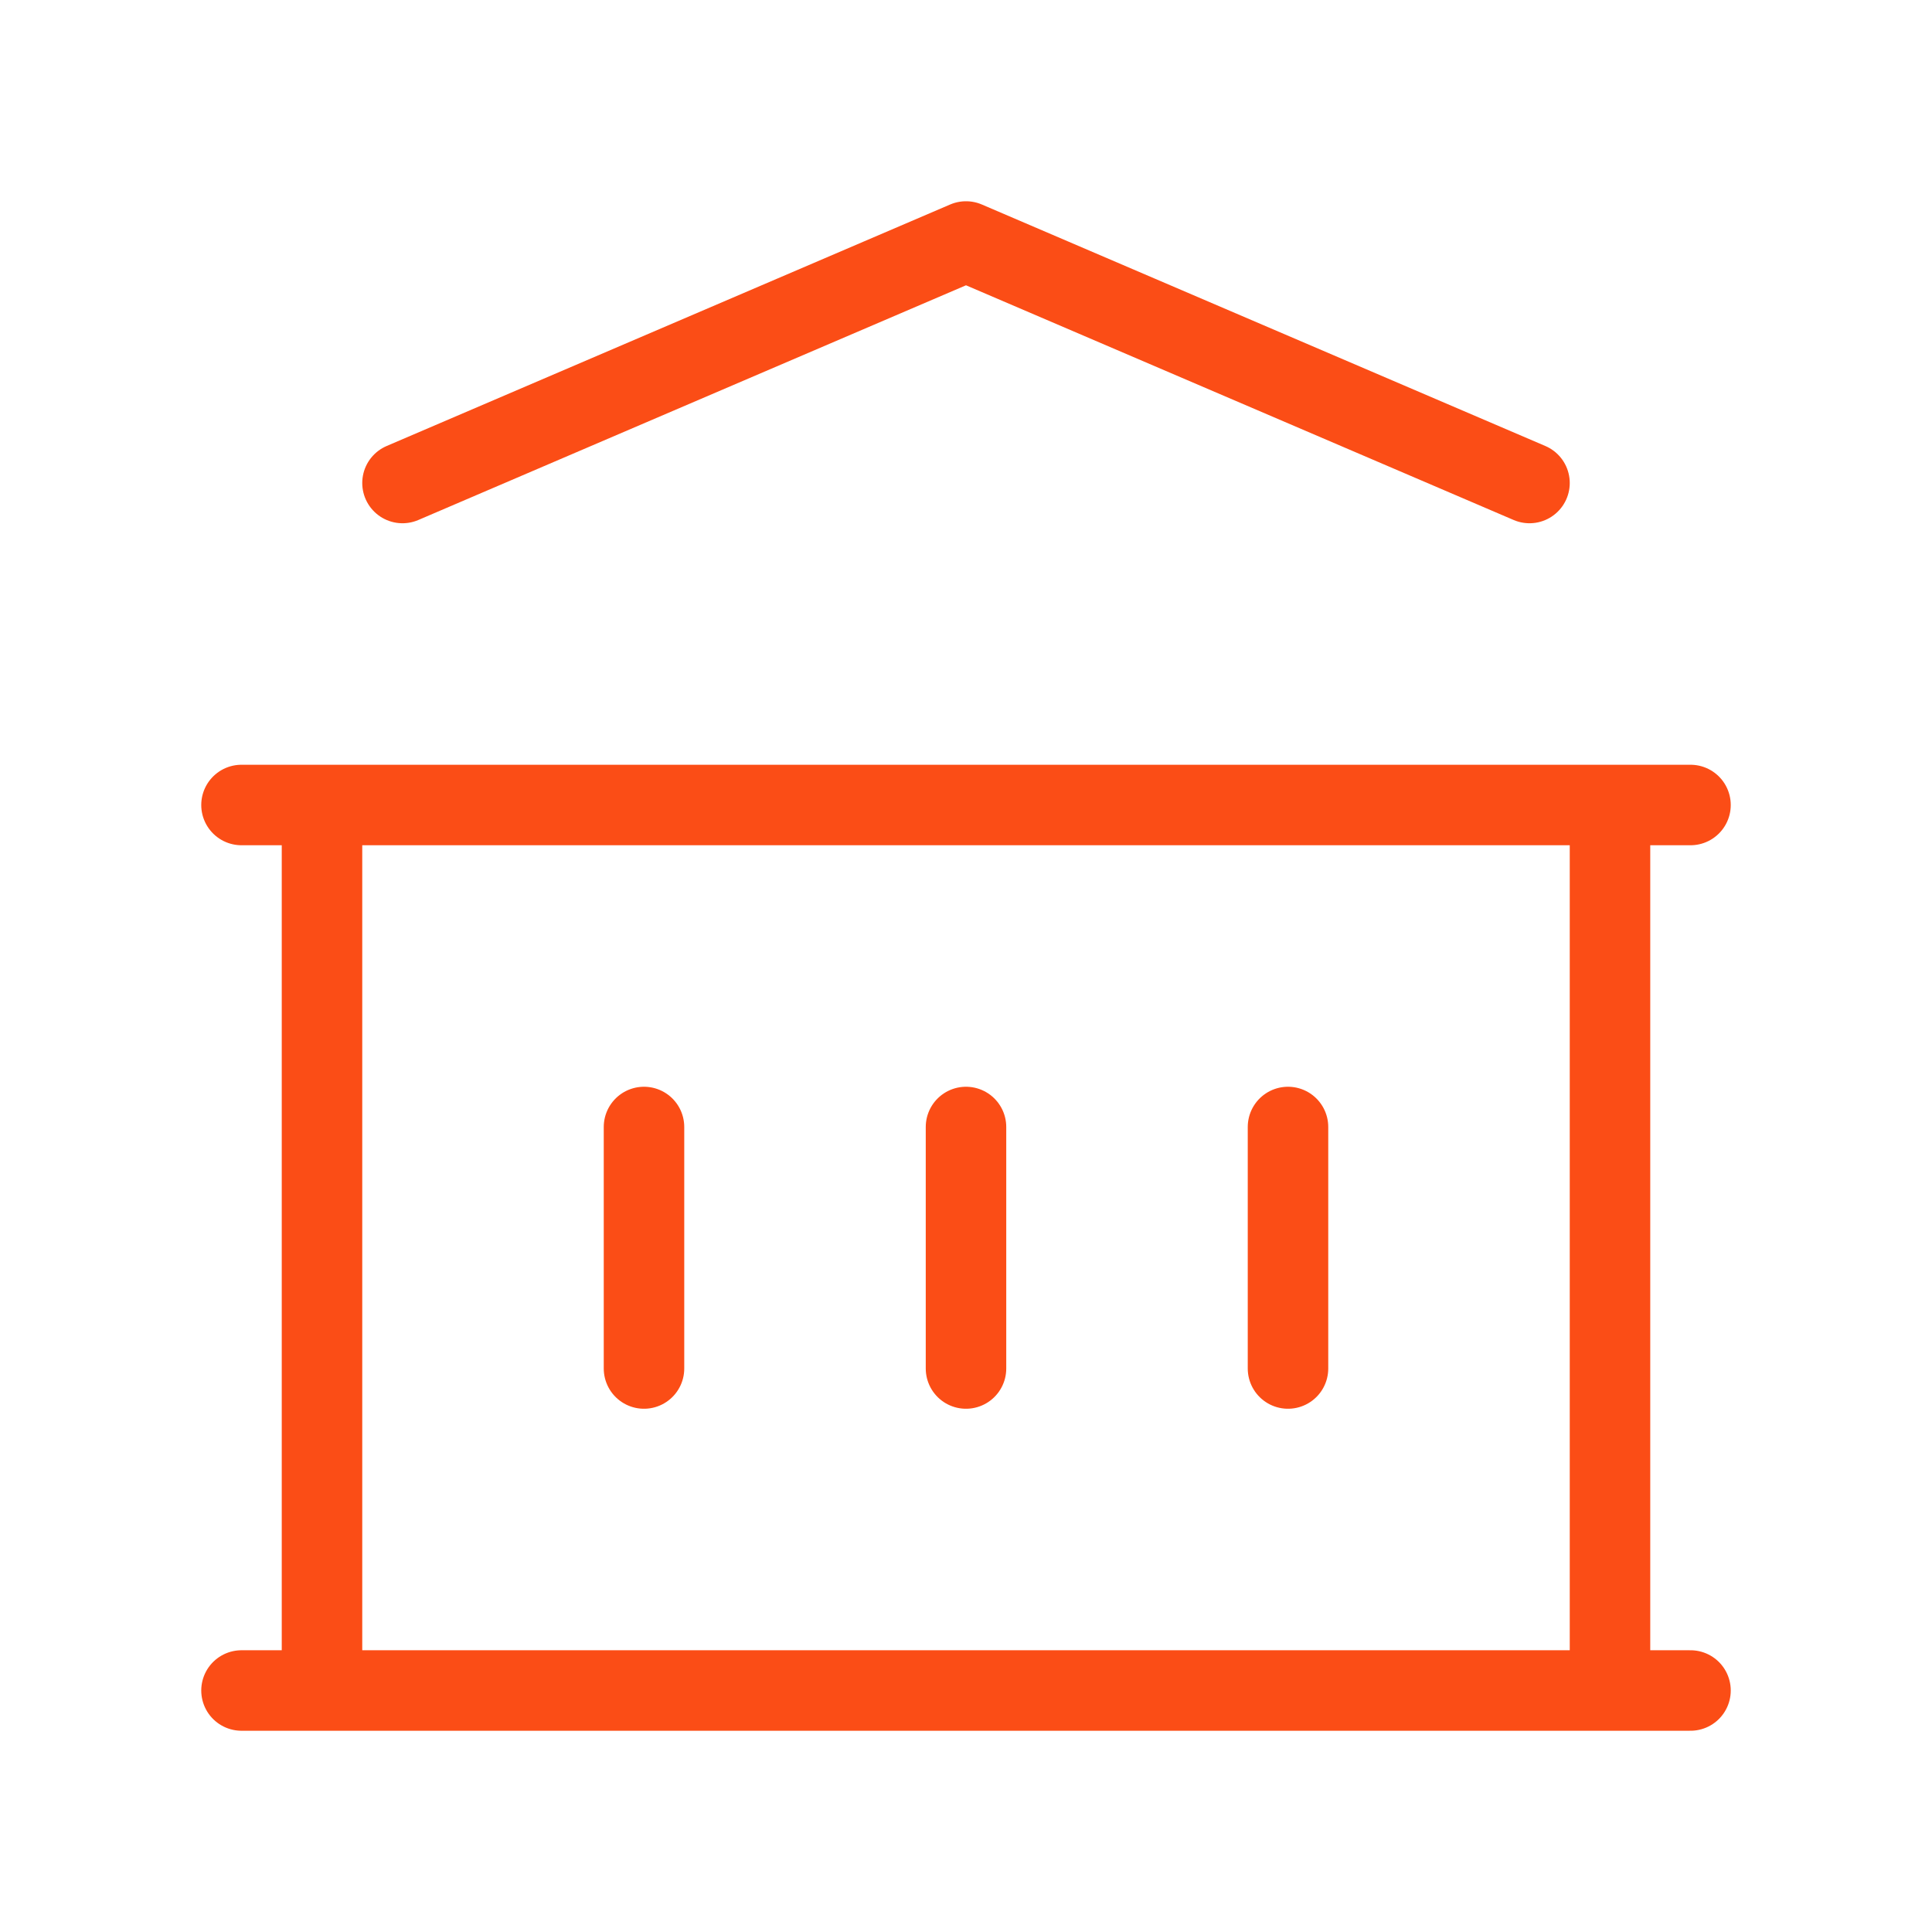
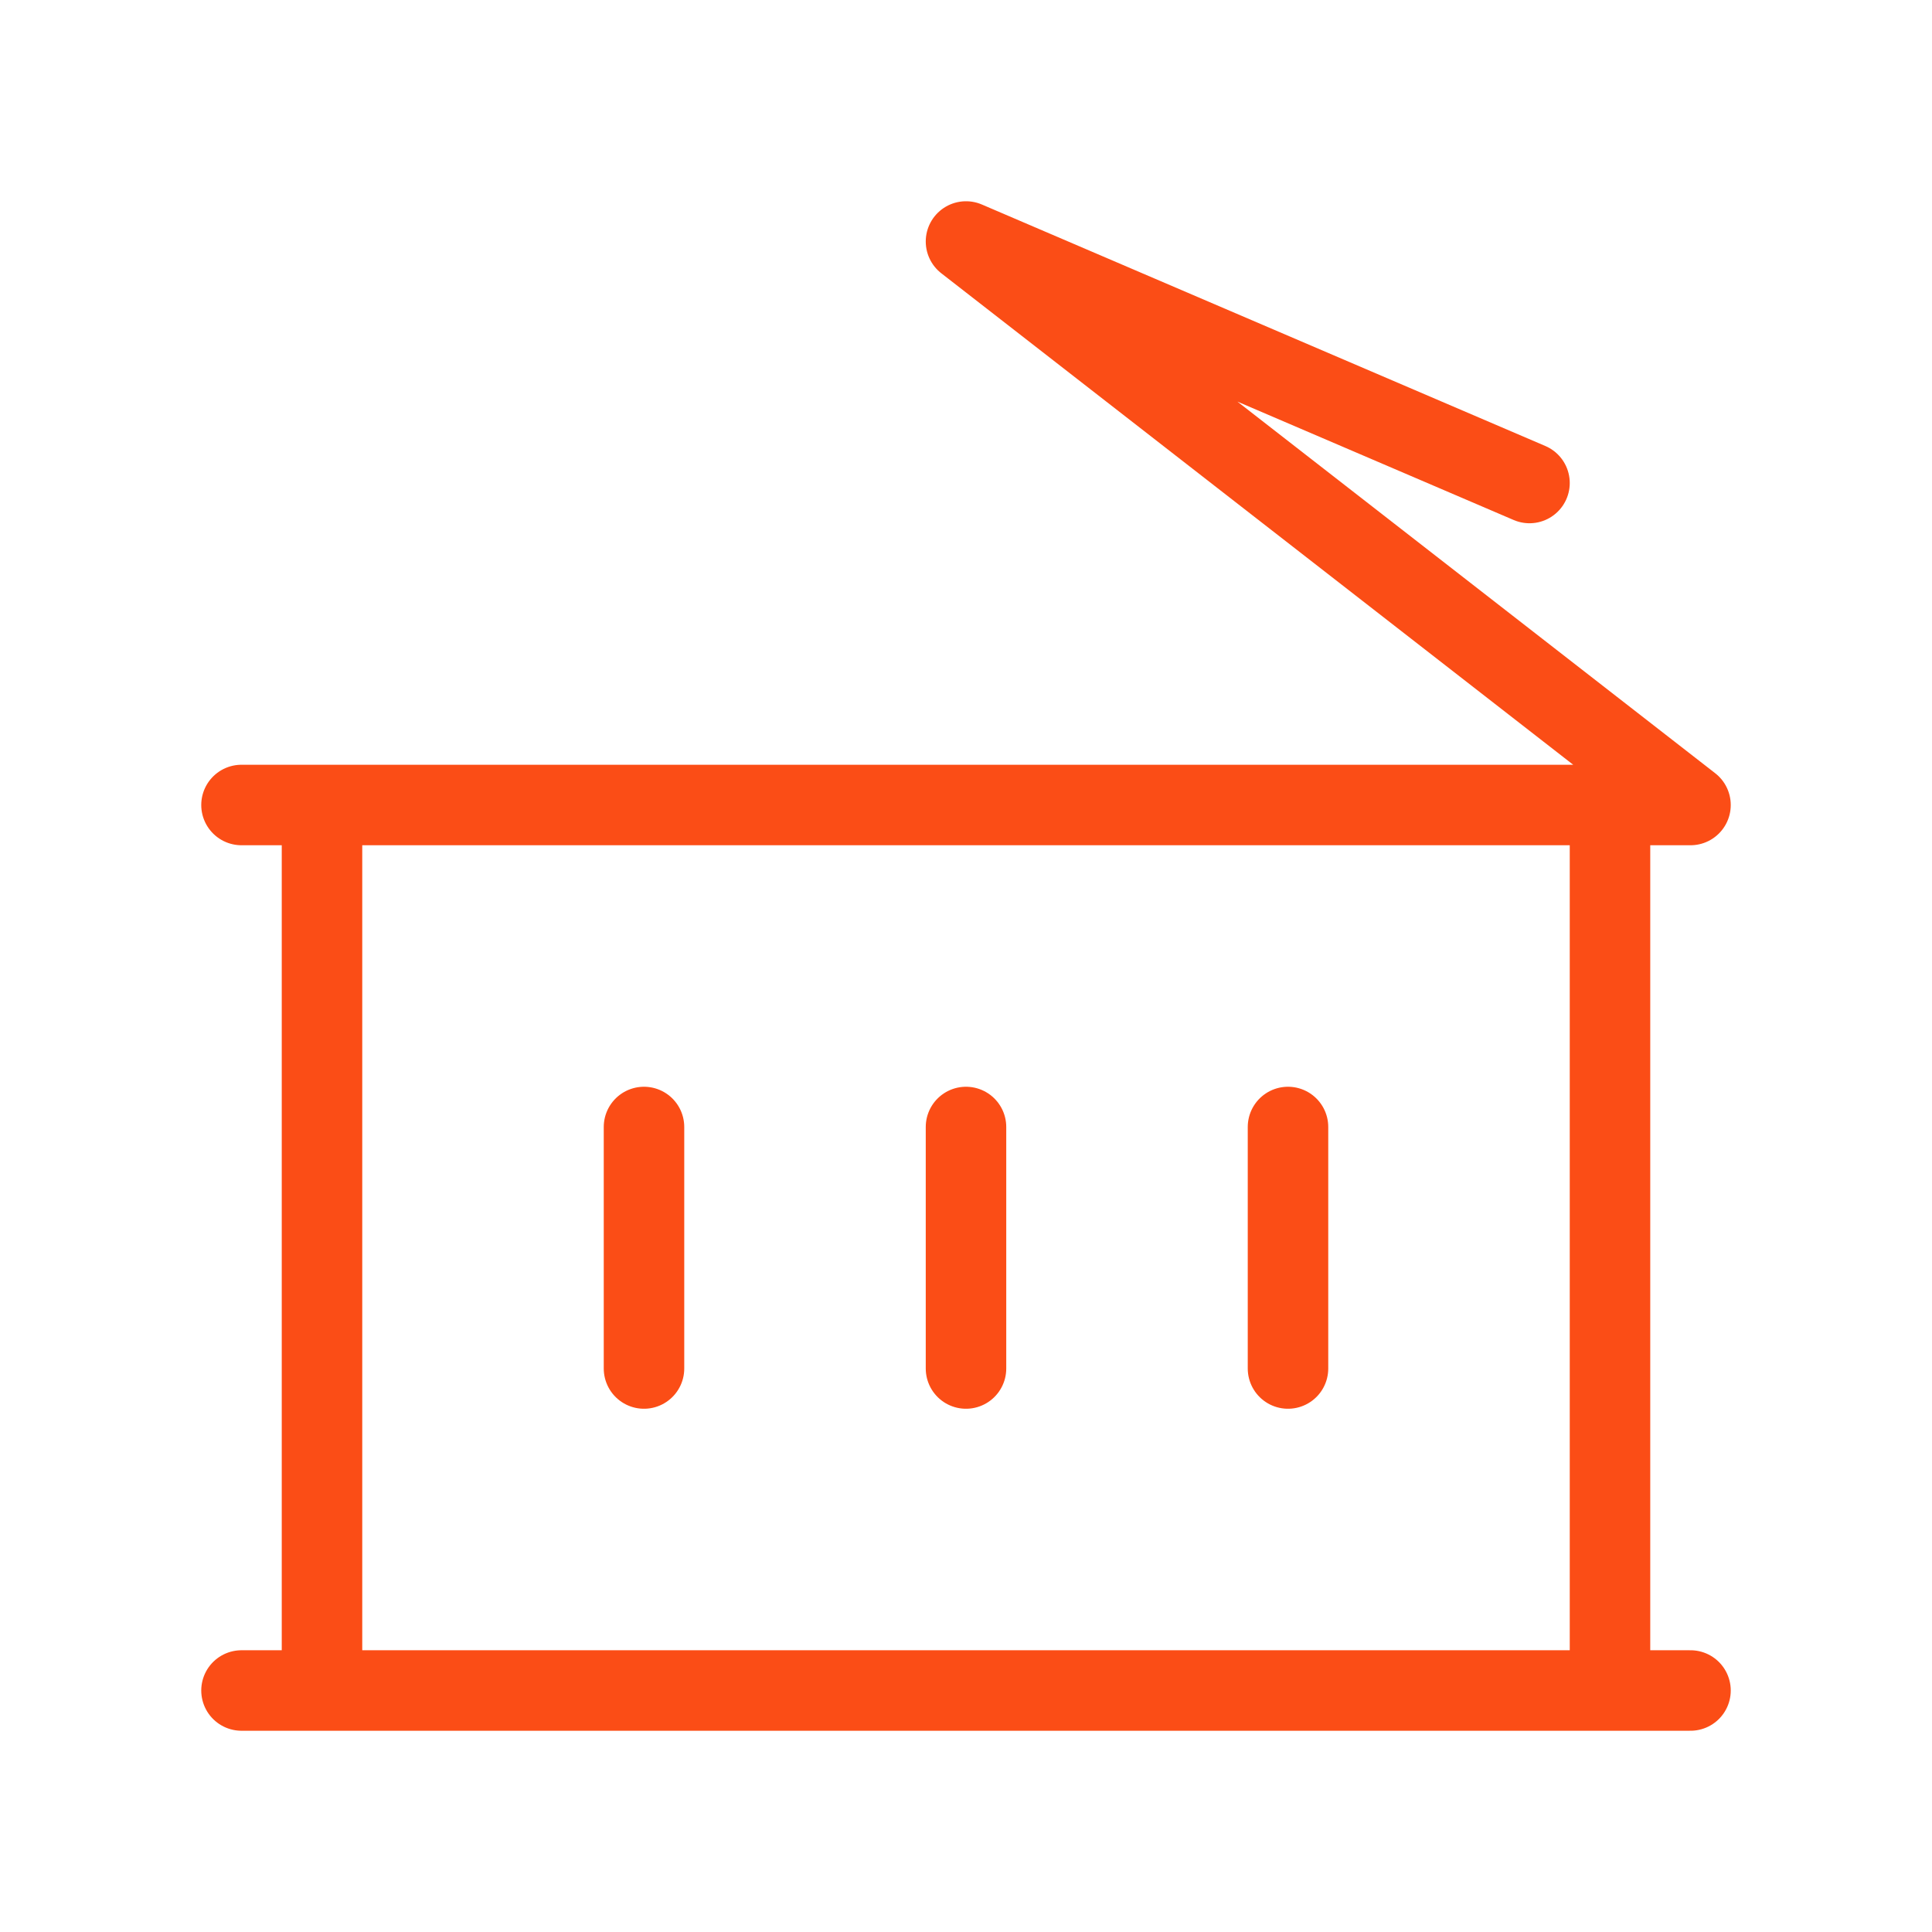
<svg xmlns="http://www.w3.org/2000/svg" width="48" height="48" viewBox="0 0 48 48" fill="none">
-   <path d="M6 42H42M6 20H42M10 12L24 6L38 12M8 20V42M40 20V42M16 28V34M24 28V34M32 28V34" stroke="#FB4D16" stroke-width="2" stroke-linecap="round" stroke-linejoin="round" />
+   <path d="M6 42H42M6 20H42L24 6L38 12M8 20V42M40 20V42M16 28V34M24 28V34M32 28V34" stroke="#FB4D16" stroke-width="2" stroke-linecap="round" stroke-linejoin="round" />
</svg>